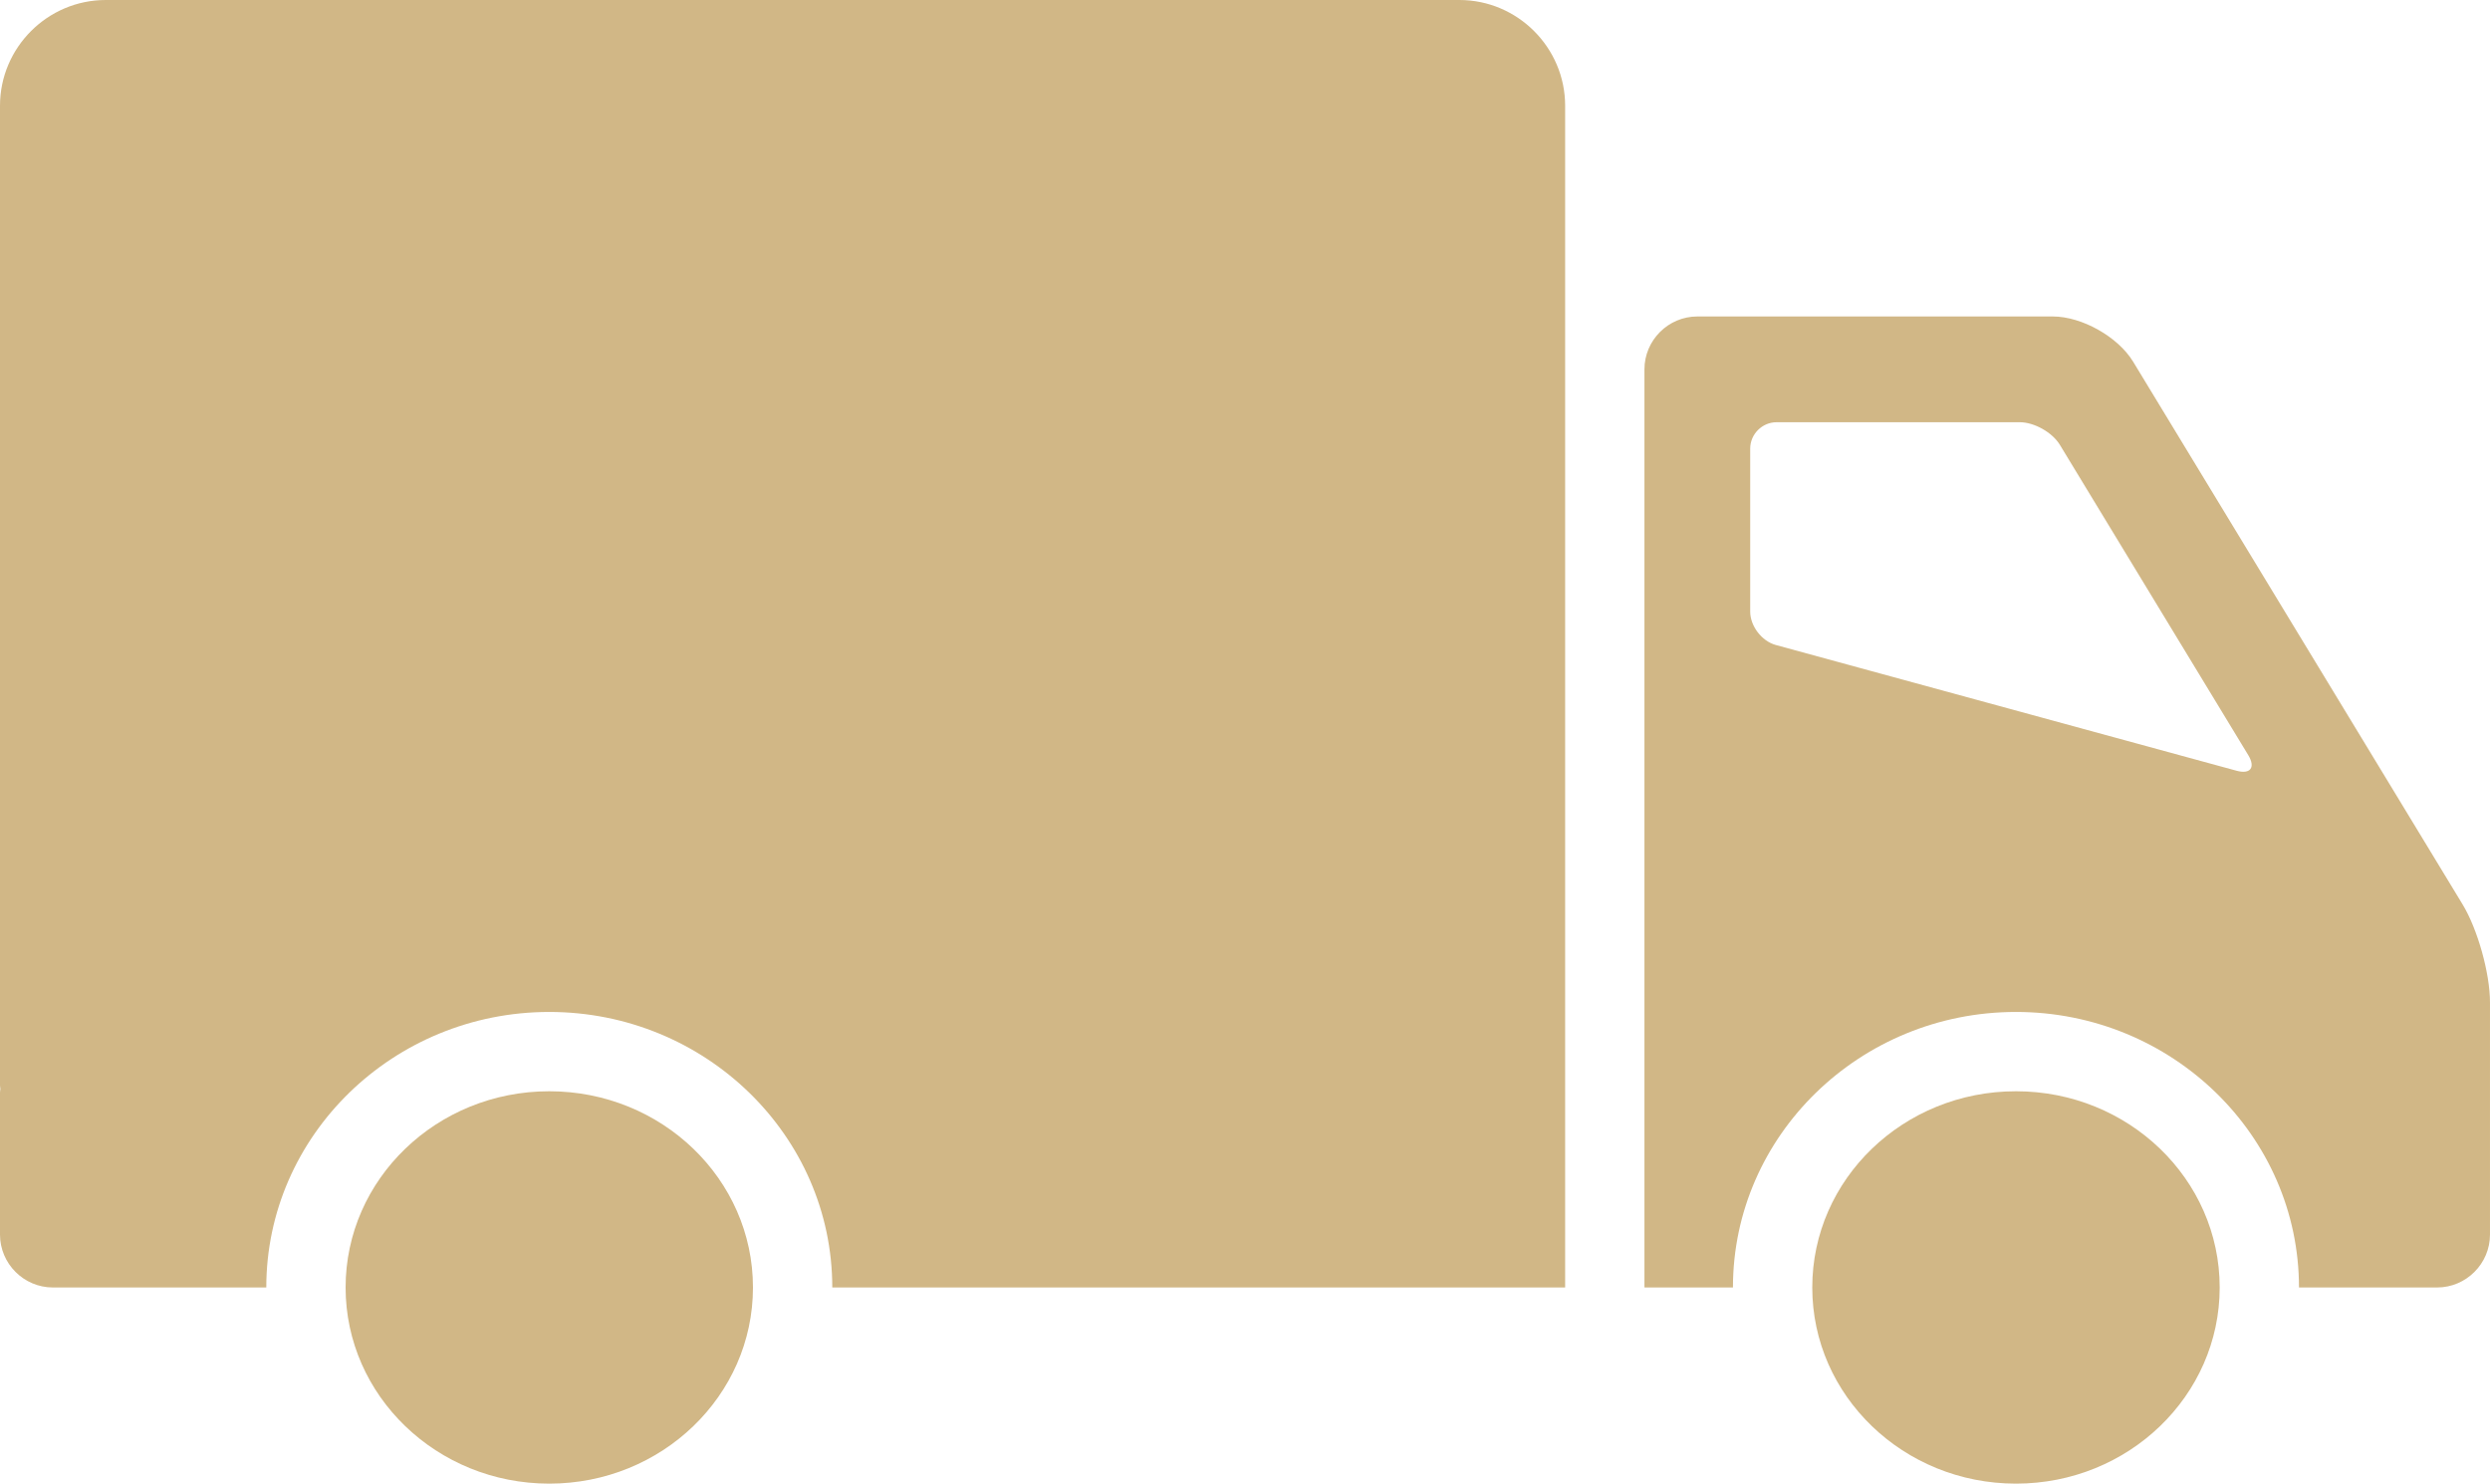
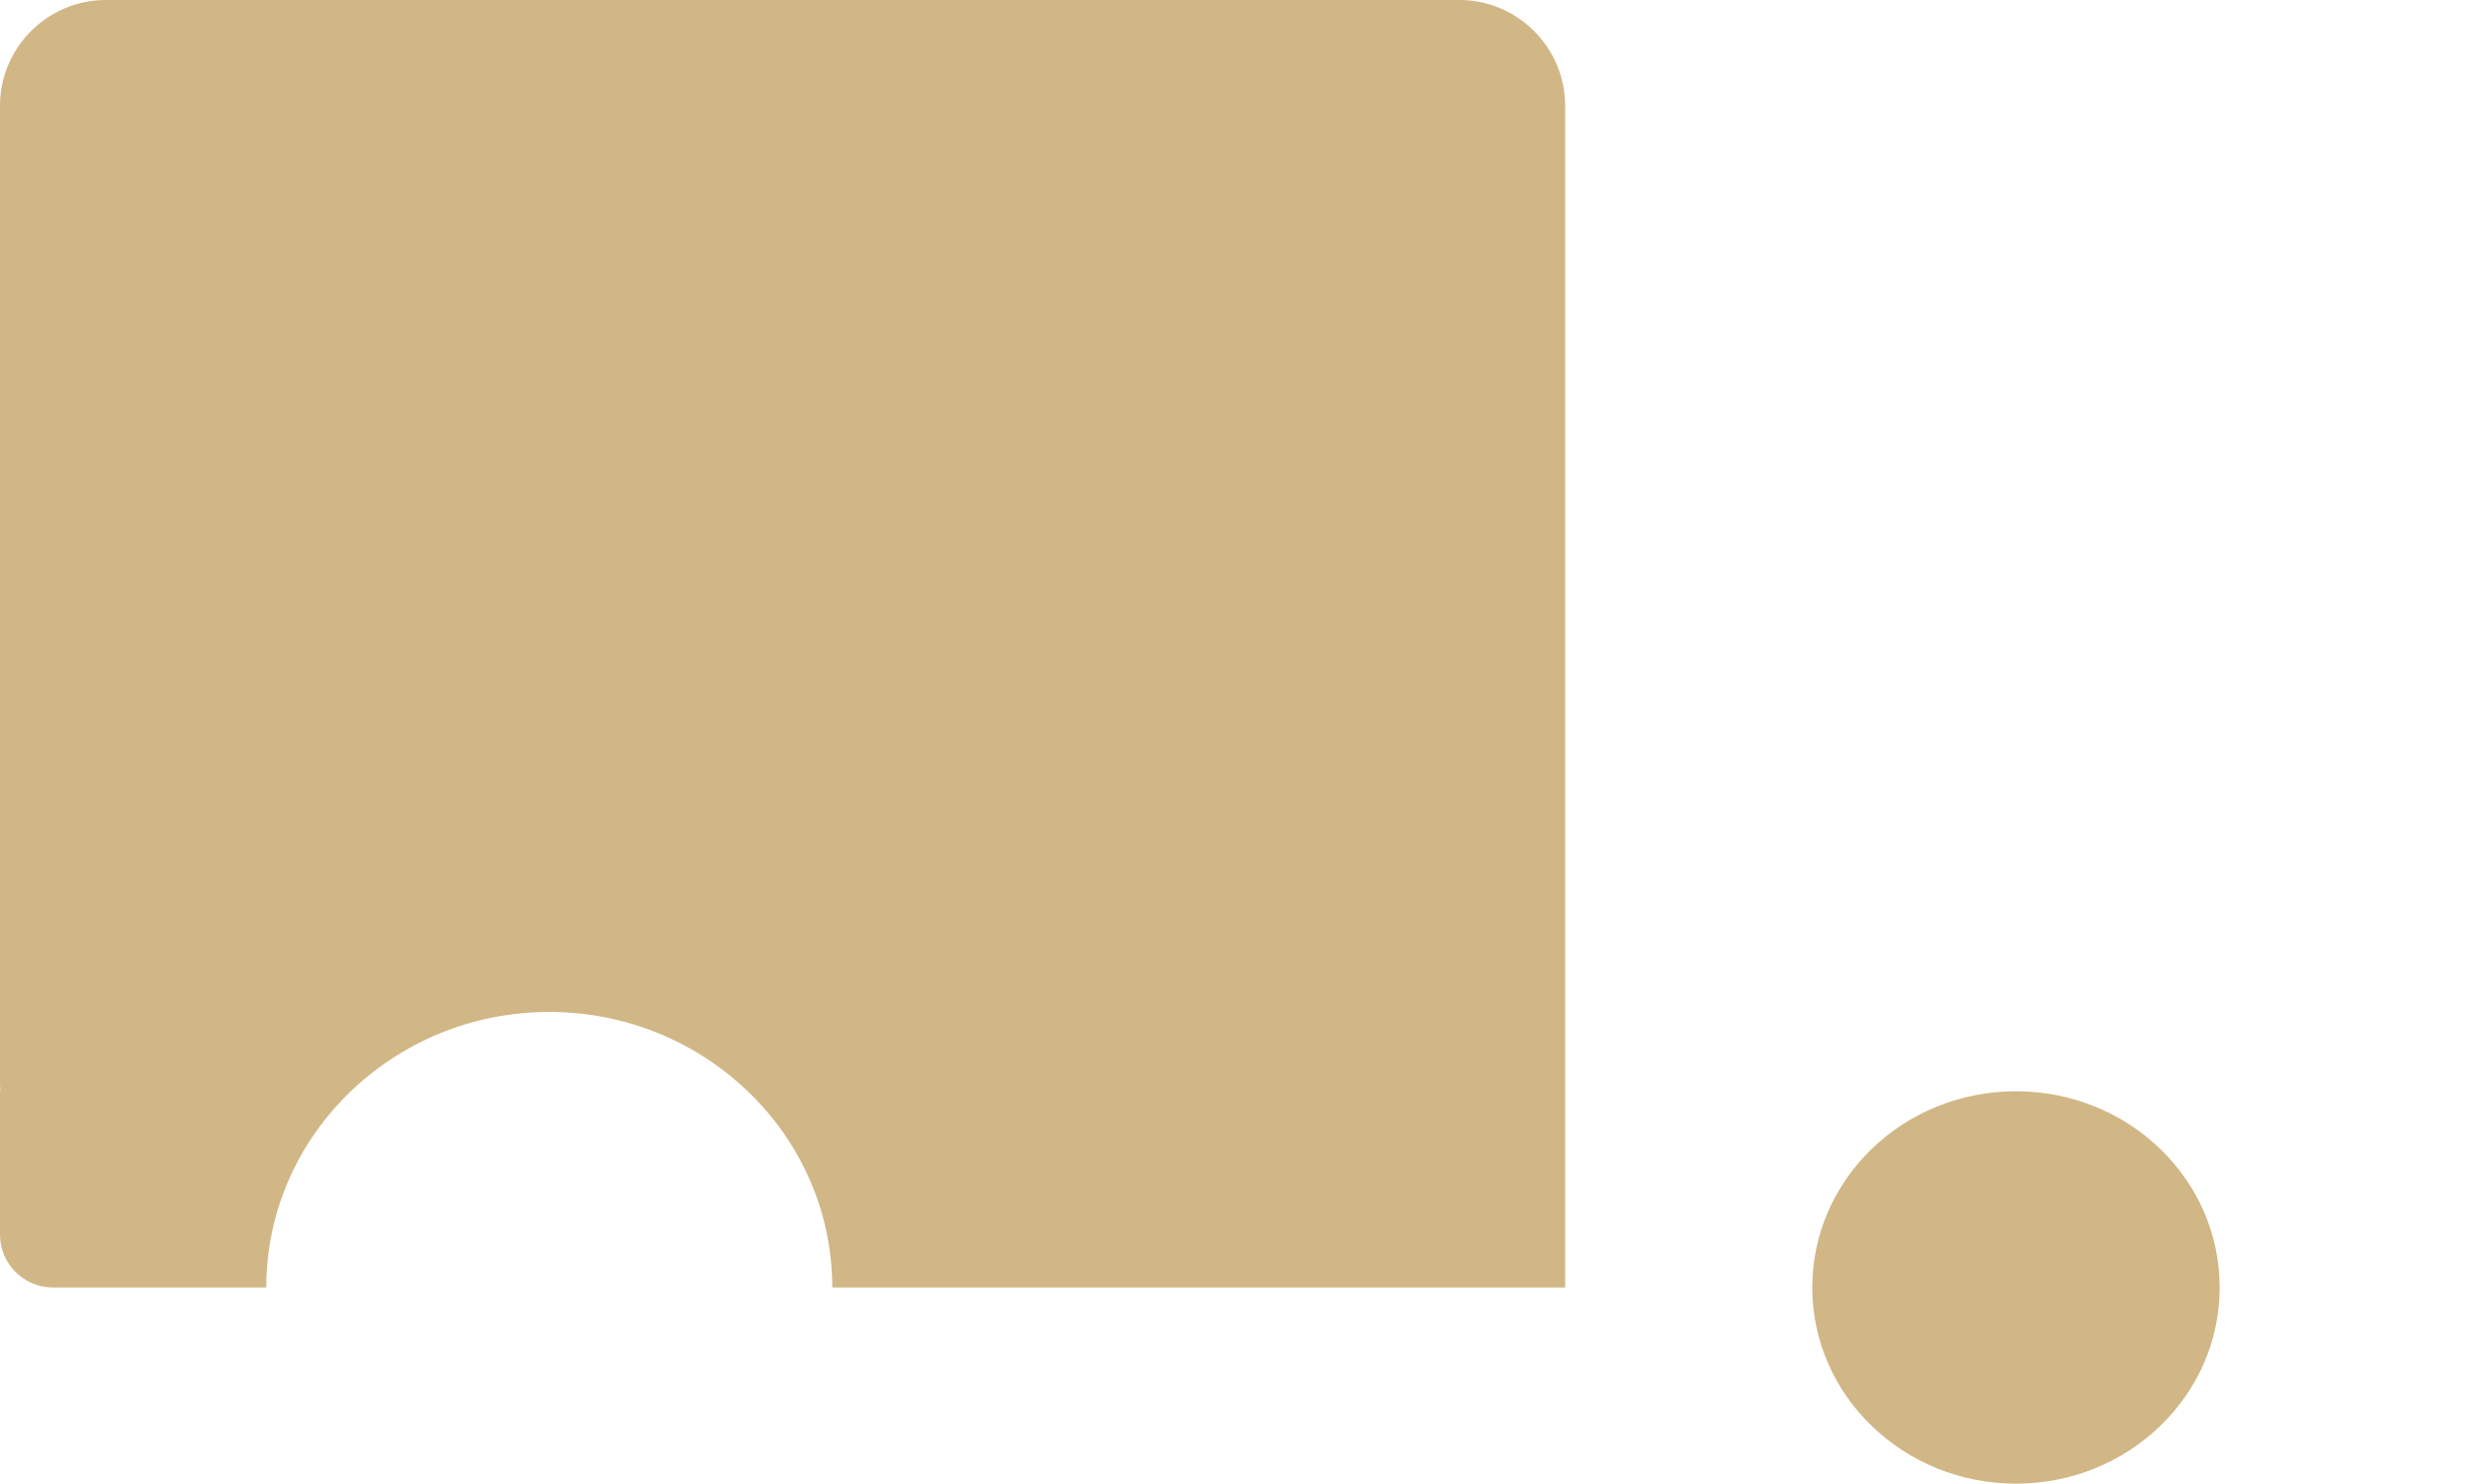
<svg xmlns="http://www.w3.org/2000/svg" version="1.1" id="Layer_1" x="0px" y="0px" width="329.641px" height="196.417px" viewBox="0 0 329.641 196.417" enable-background="new 0 0 329.641 196.417" xml:space="preserve">
  <g>
-     <path fill="#D1B786" d="M266.887,144.471c-14.896,0-26.968,11.628-26.968,25.977c0,14.335,12.072,25.97,26.968,25.97   s26.968-11.635,26.968-25.97C293.854,156.099,281.782,144.471,266.887,144.471z" />
-     <path fill="#D1B786" d="M72.714,144.471c-14.889,0-26.961,11.628-26.961,25.977c0,14.335,12.072,25.97,26.961,25.97   c14.896,0,26.968-11.635,26.968-25.97C99.682,156.099,87.609,144.471,72.714,144.471z" />
+     <path fill="#D1B786" d="M266.887,144.471c-14.896,0-26.968,11.628-26.968,25.977c0,14.335,12.072,25.97,26.968,25.97   s26.968-11.635,26.968-25.97C293.854,156.099,281.782,144.471,266.887,144.471" />
    <path fill="#D1B786" d="M193.202,0H14C6.296,0,0,6.296,0,14v129.691c0,0.164,0.041,0.314,0.048,0.472   C0.034,144.327,0,144.478,0,144.642v18.806c0,3.849,3.151,7,7,7h28.253c0-20.111,16.803-36.477,37.461-36.477   s37.468,16.365,37.468,36.477h97.021v-32.806V14C207.202,6.296,200.899,0,193.202,0z" />
-     <path fill="#D1B786" d="M326.011,119.731l-43.613-71.846c-2.003-3.295-6.788-5.988-10.637-5.988h-47.059c-3.849,0-7,3.151-7,7   v88.744v25.806v7h7h1.688h3.028c0-20.111,16.81-36.477,37.468-36.477s37.468,16.365,37.468,36.477h18.286c3.849,0,7-3.151,7-7   v-30.734C329.641,128.864,328.007,123.02,326.011,119.731z M296.076,102.033l-60.997-16.646c-1.853-0.513-3.377-2.502-3.377-4.423   V59.397c0-1.921,1.579-3.5,3.5-3.5h32.184c1.921,0,4.313,1.347,5.312,2.994l24.938,41.077   C298.633,101.609,297.929,102.546,296.076,102.033z" />
  </g>
</svg>